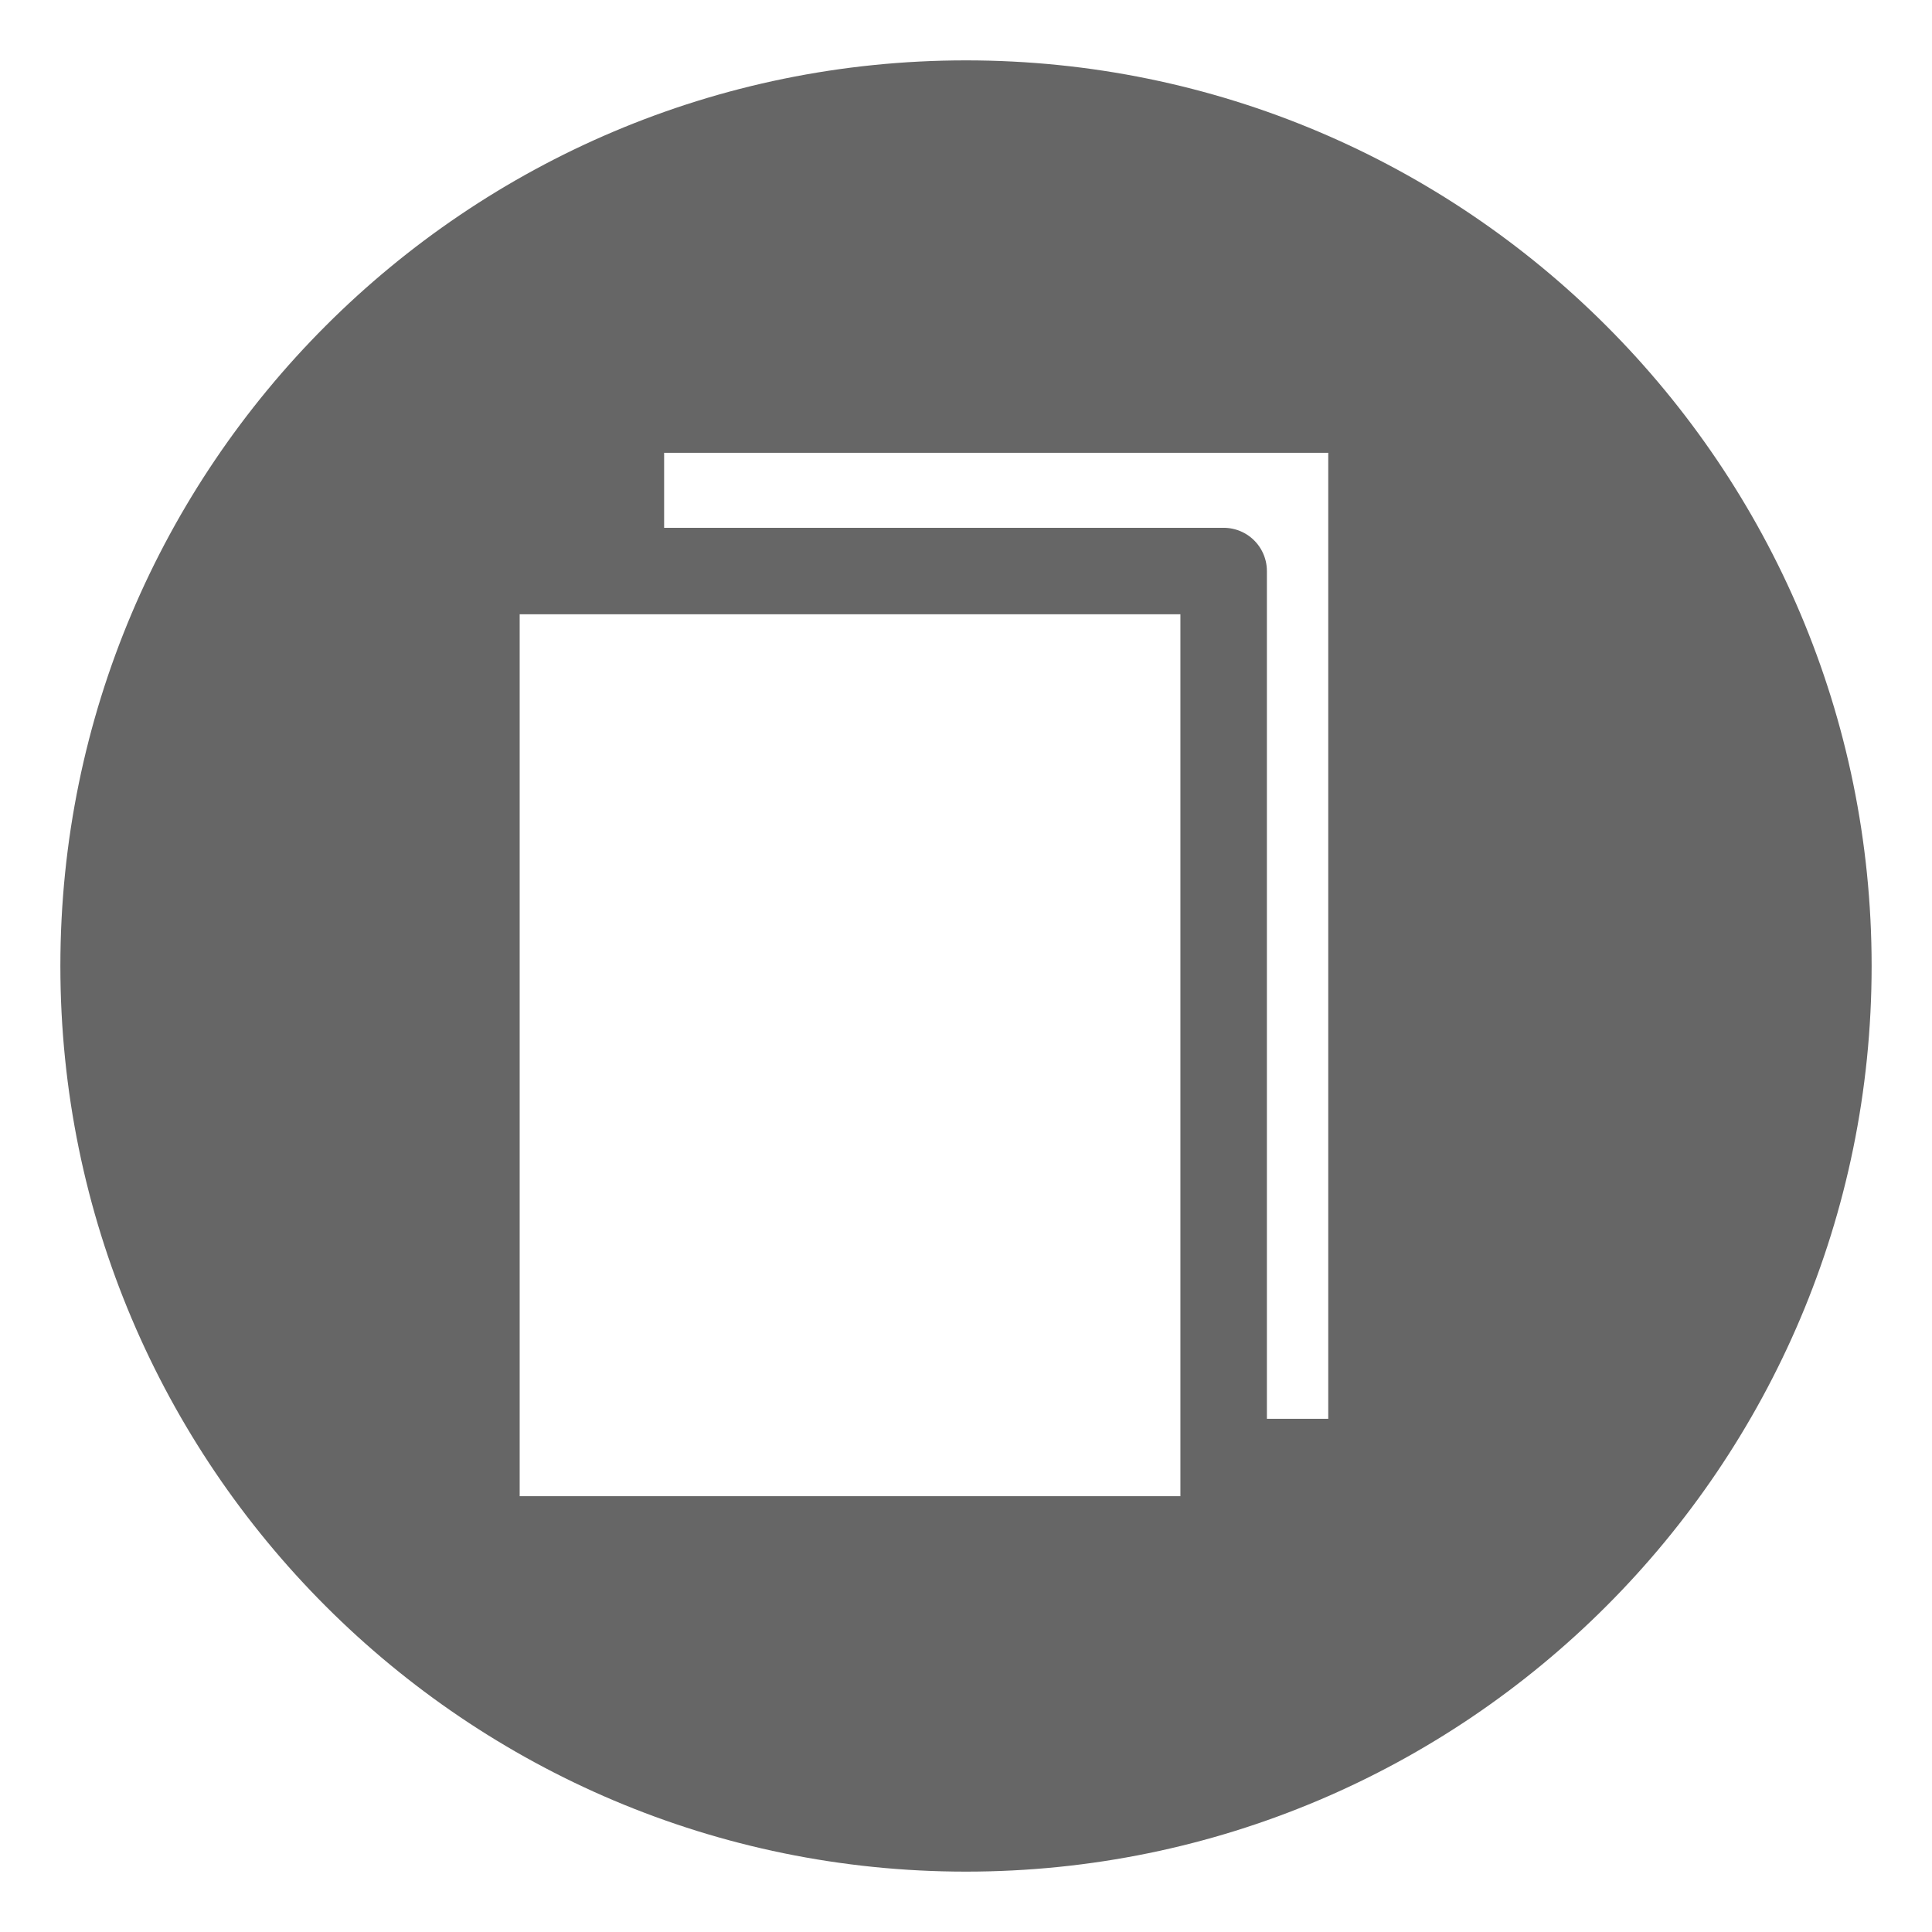
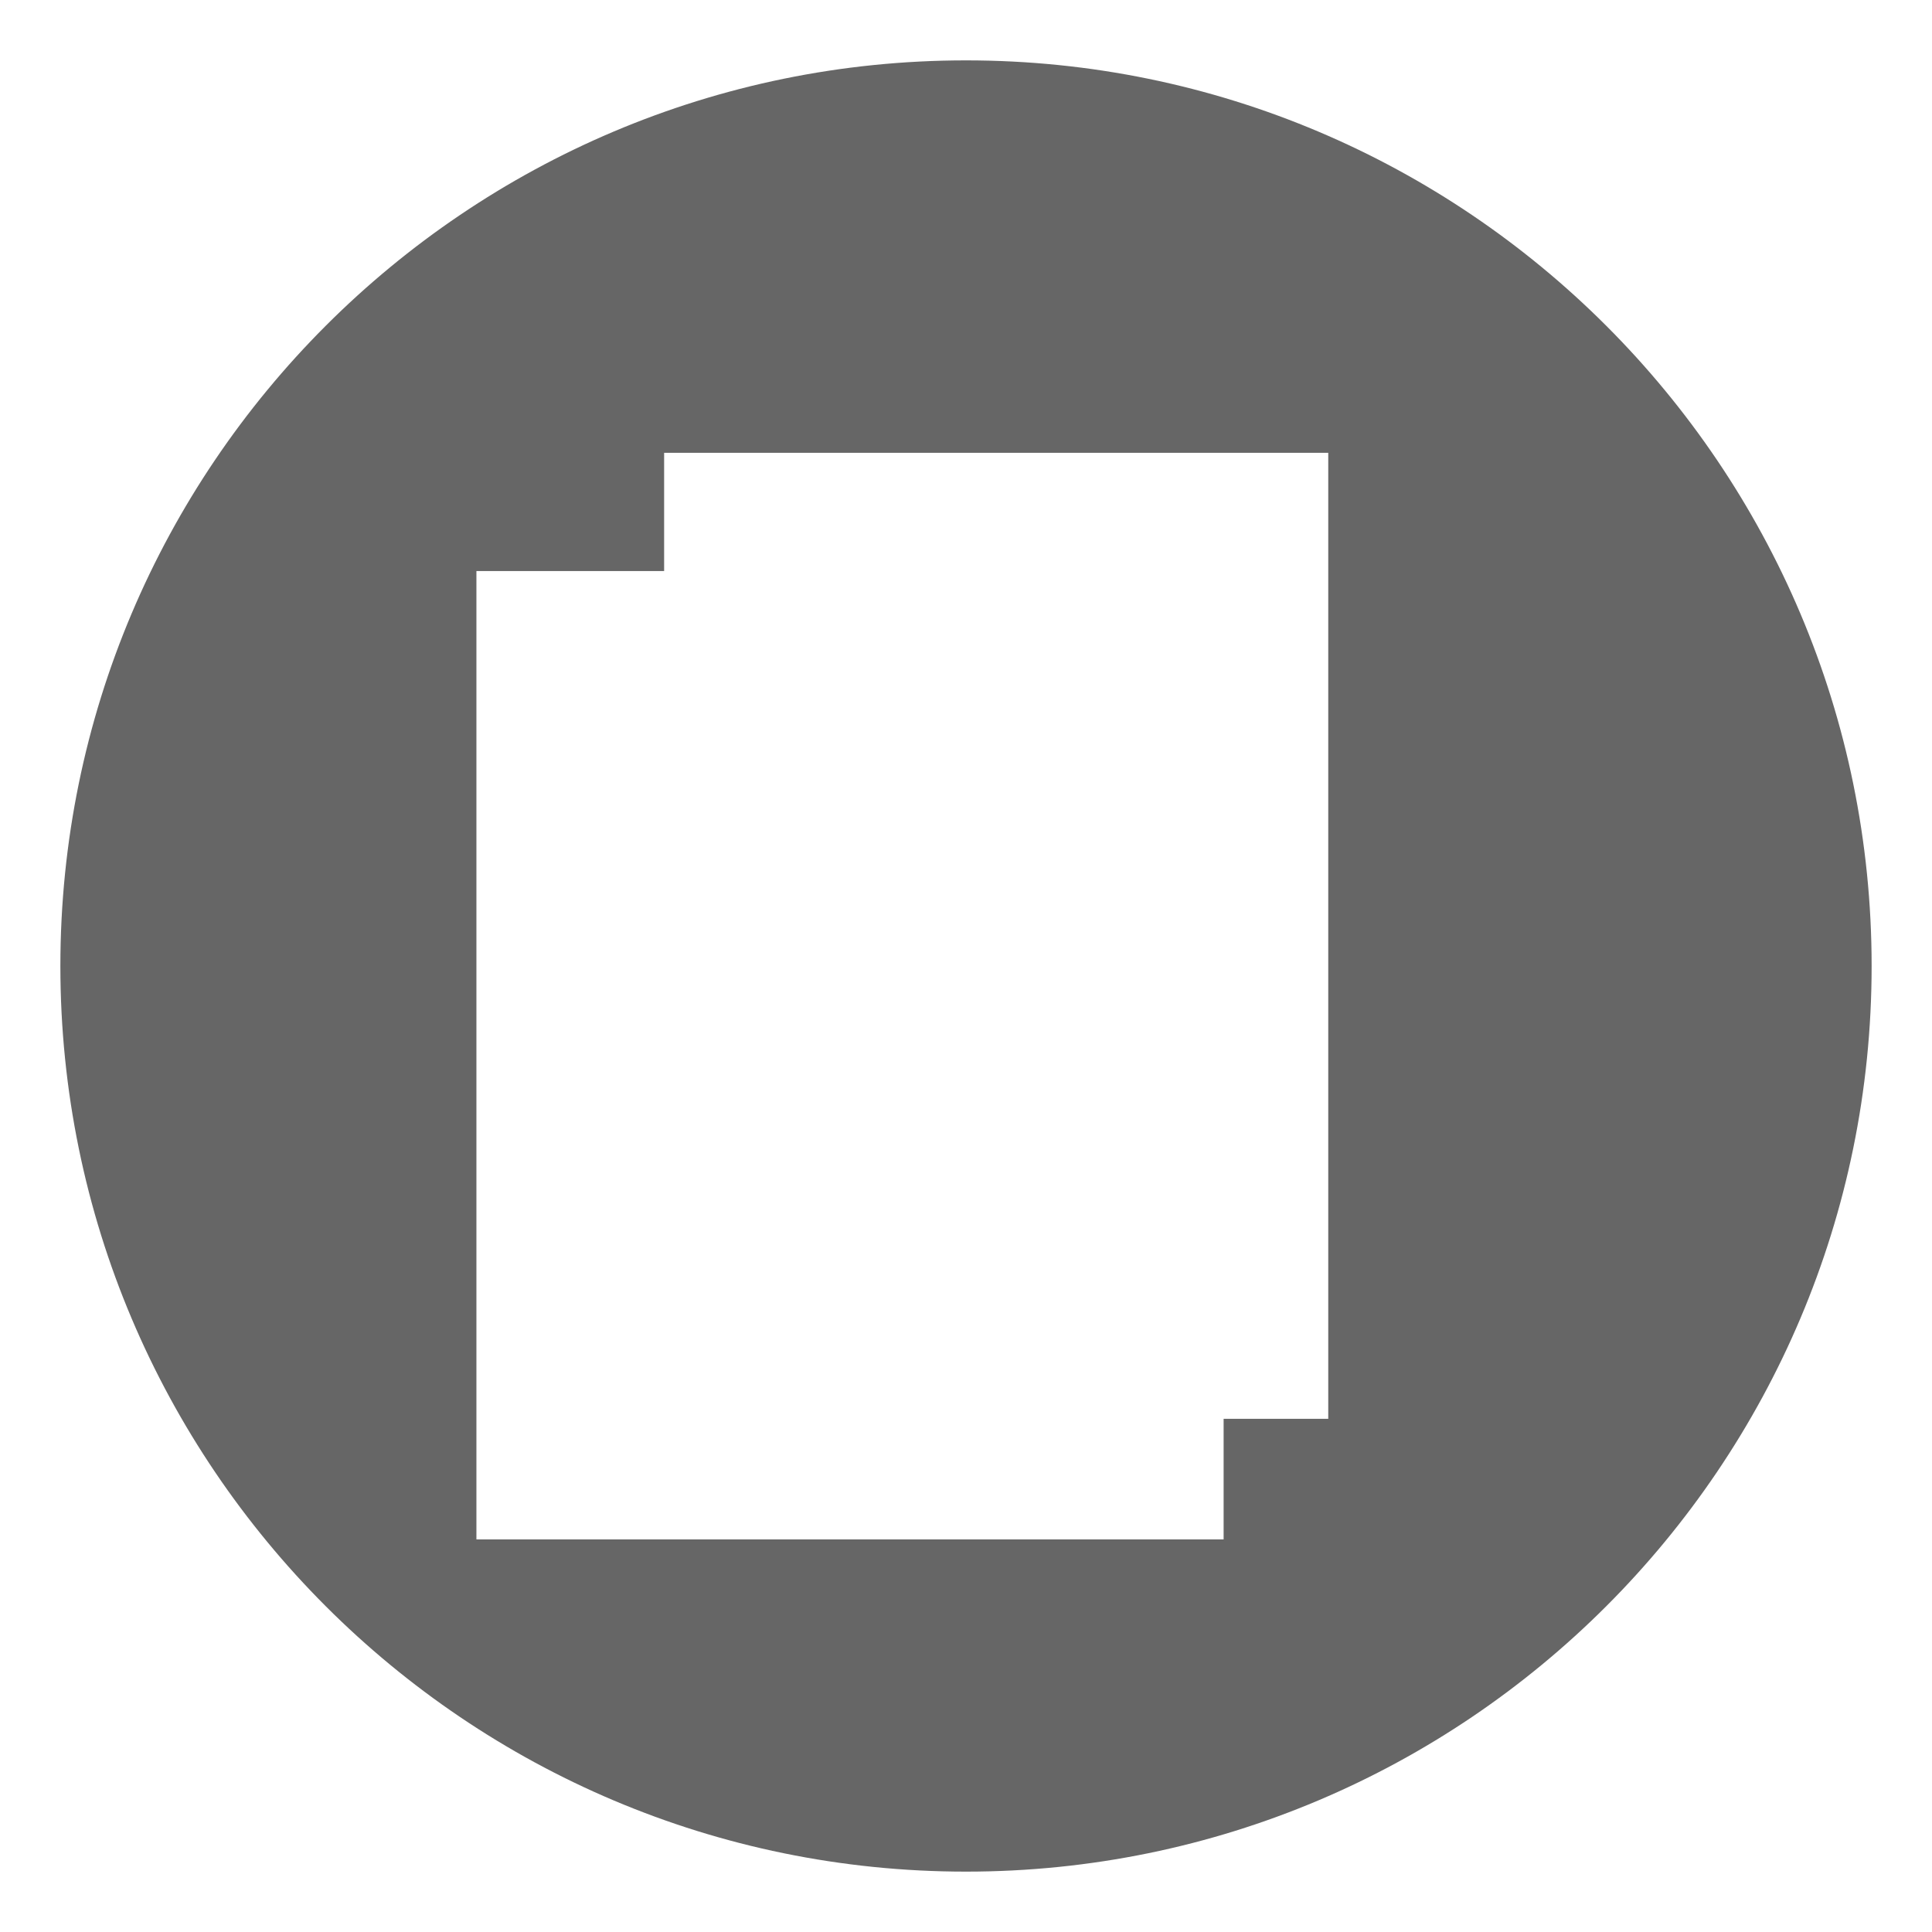
<svg xmlns="http://www.w3.org/2000/svg" width="100%" height="100%" viewBox="0 0 64 64" version="1.1" xml:space="preserve" style="fill-rule:evenodd;clip-rule:evenodd;stroke-linecap:round;stroke-linejoin:round;stroke-miterlimit:1.5;">
  <path d="M32,2C48.557,2 62,15.443 62,32C62,48.557 48.557,62 32,62C15.443,62 2,48.557 2,32C2,15.443 15.443,2 32,2ZM44,15L22,15L22,18.917L15.782,18.917L15.782,50.996L40.534,50.996L40.534,47L44,47L44,15Z" style="fill:rgb(102,102,102);" />
  <g transform="matrix(0.5,0,0,0.5,-4.059,2.005)">
-     <rect x="39.683" y="33.823" width="49.505" height="64.158" style="fill:none;stroke:rgb(102,102,102);stroke-width:5.73px;" />
-   </g>
+     </g>
</svg>